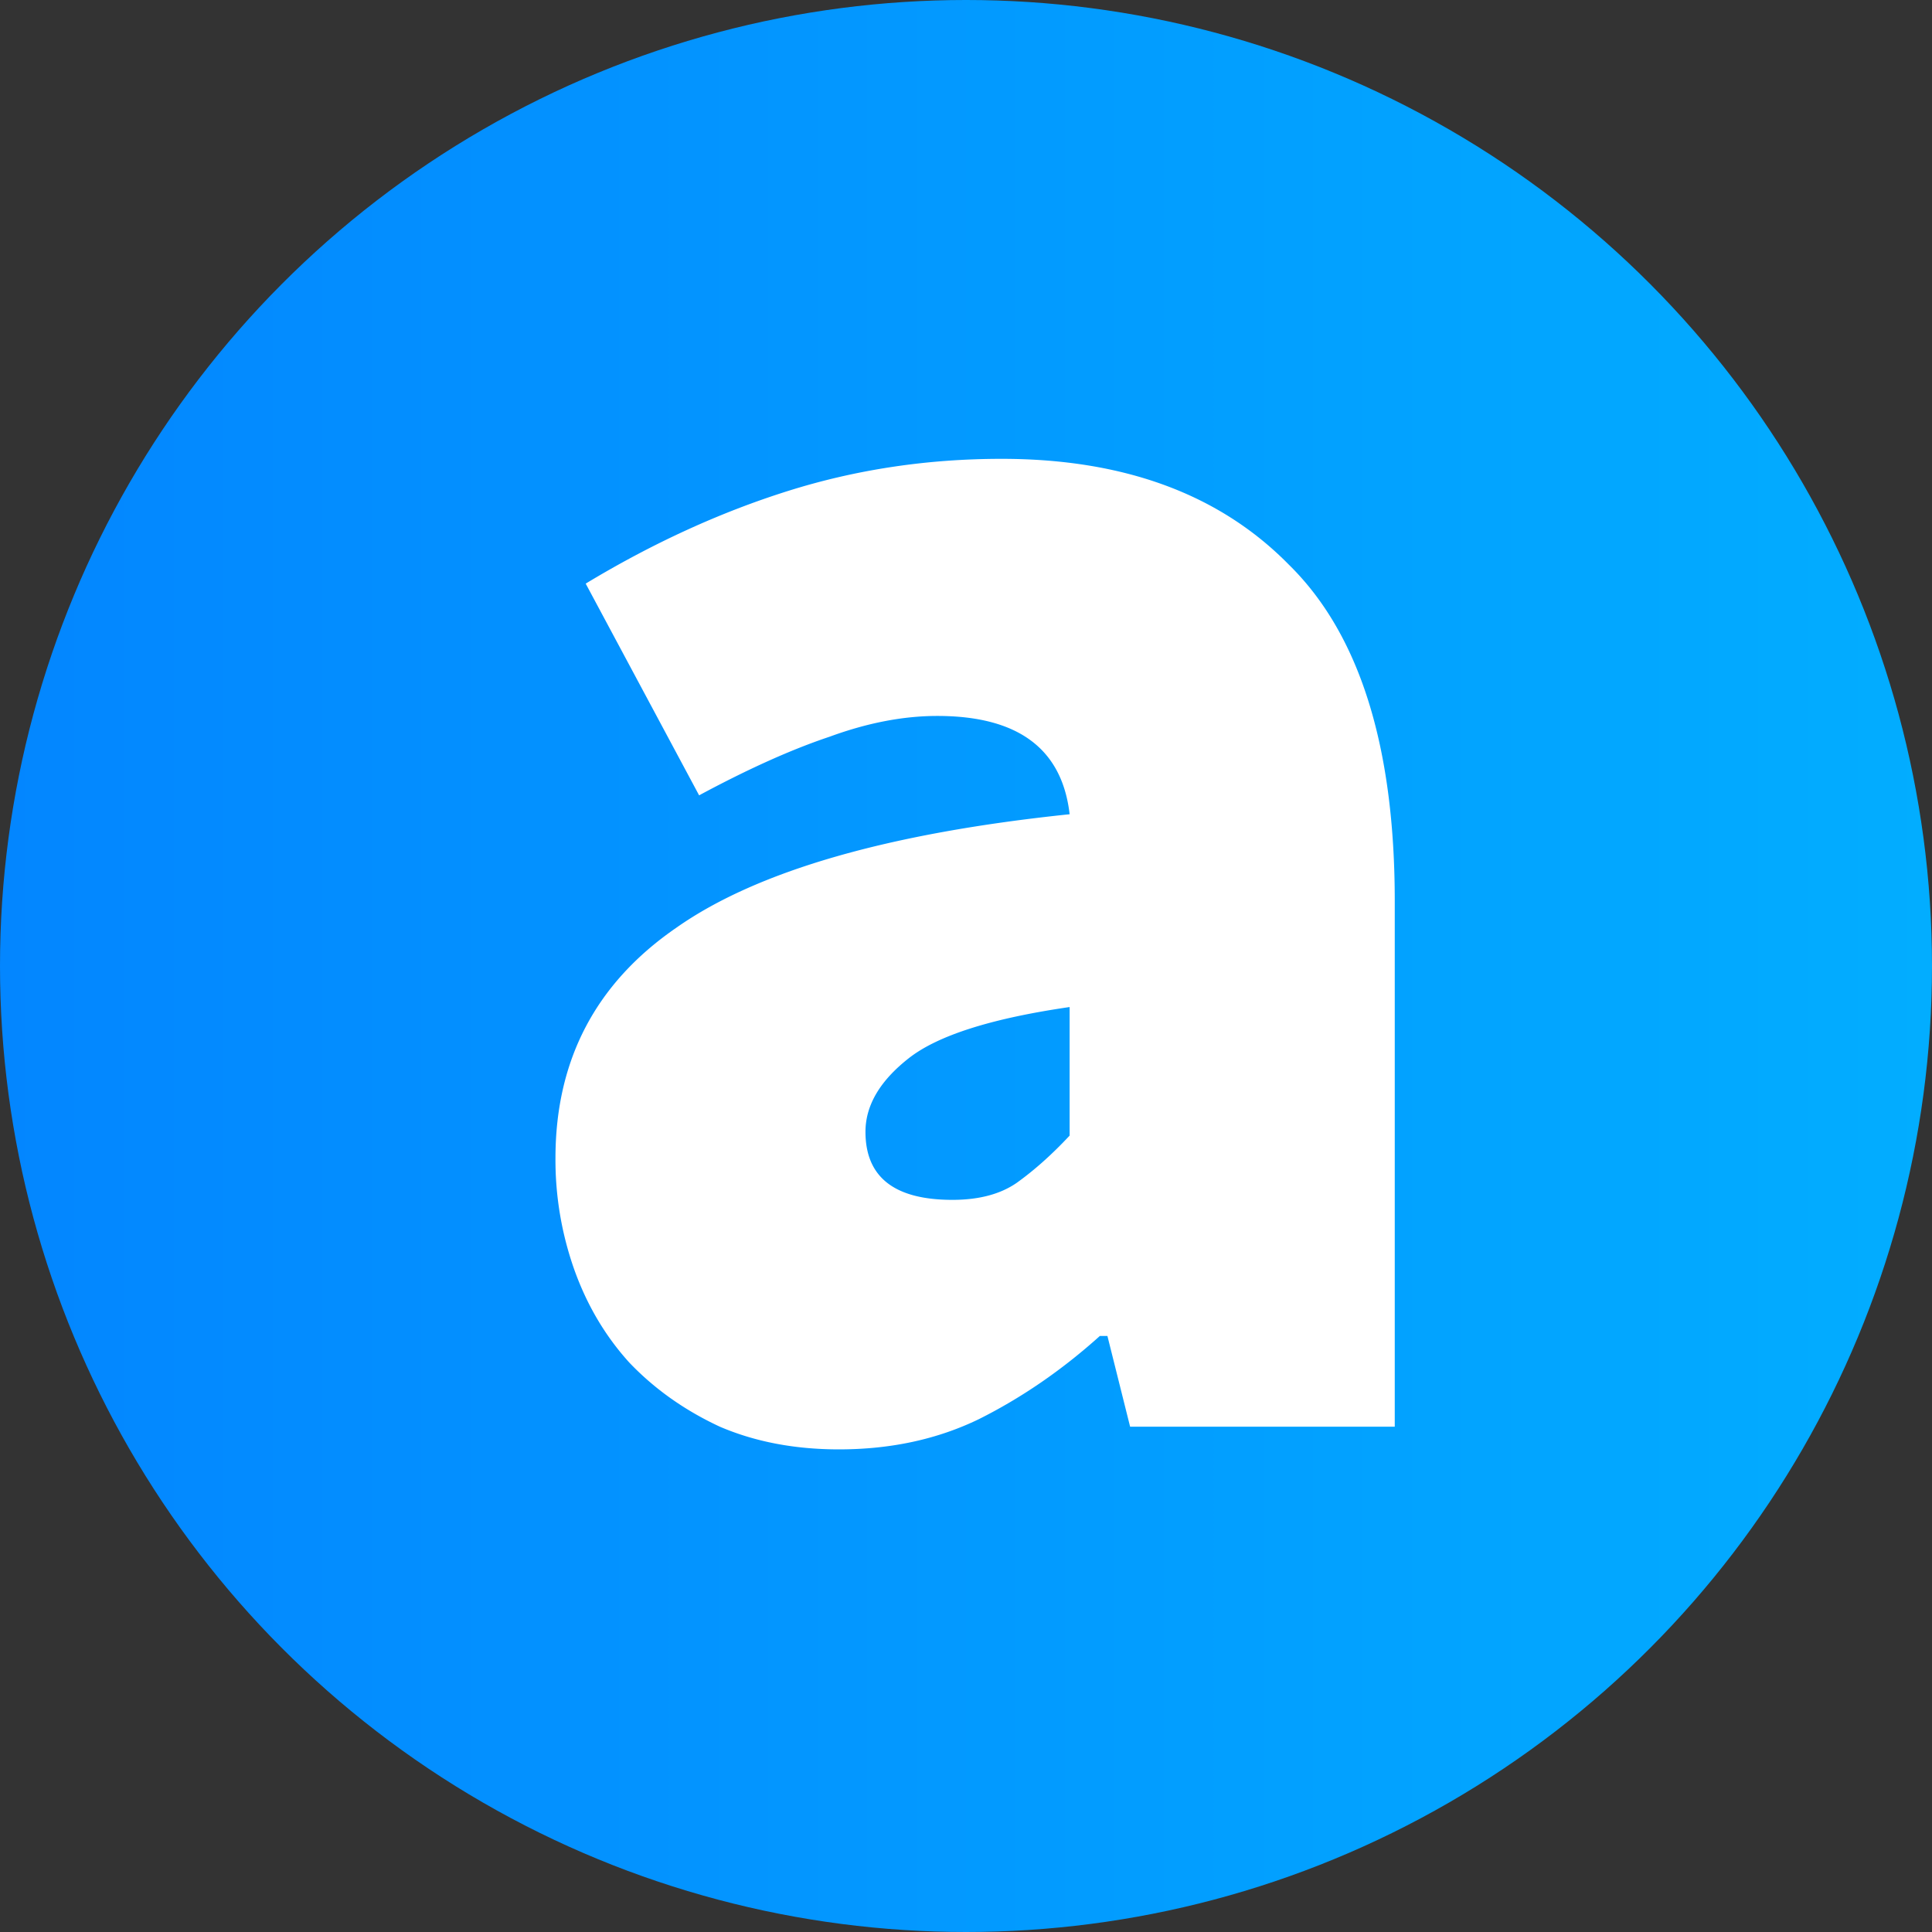
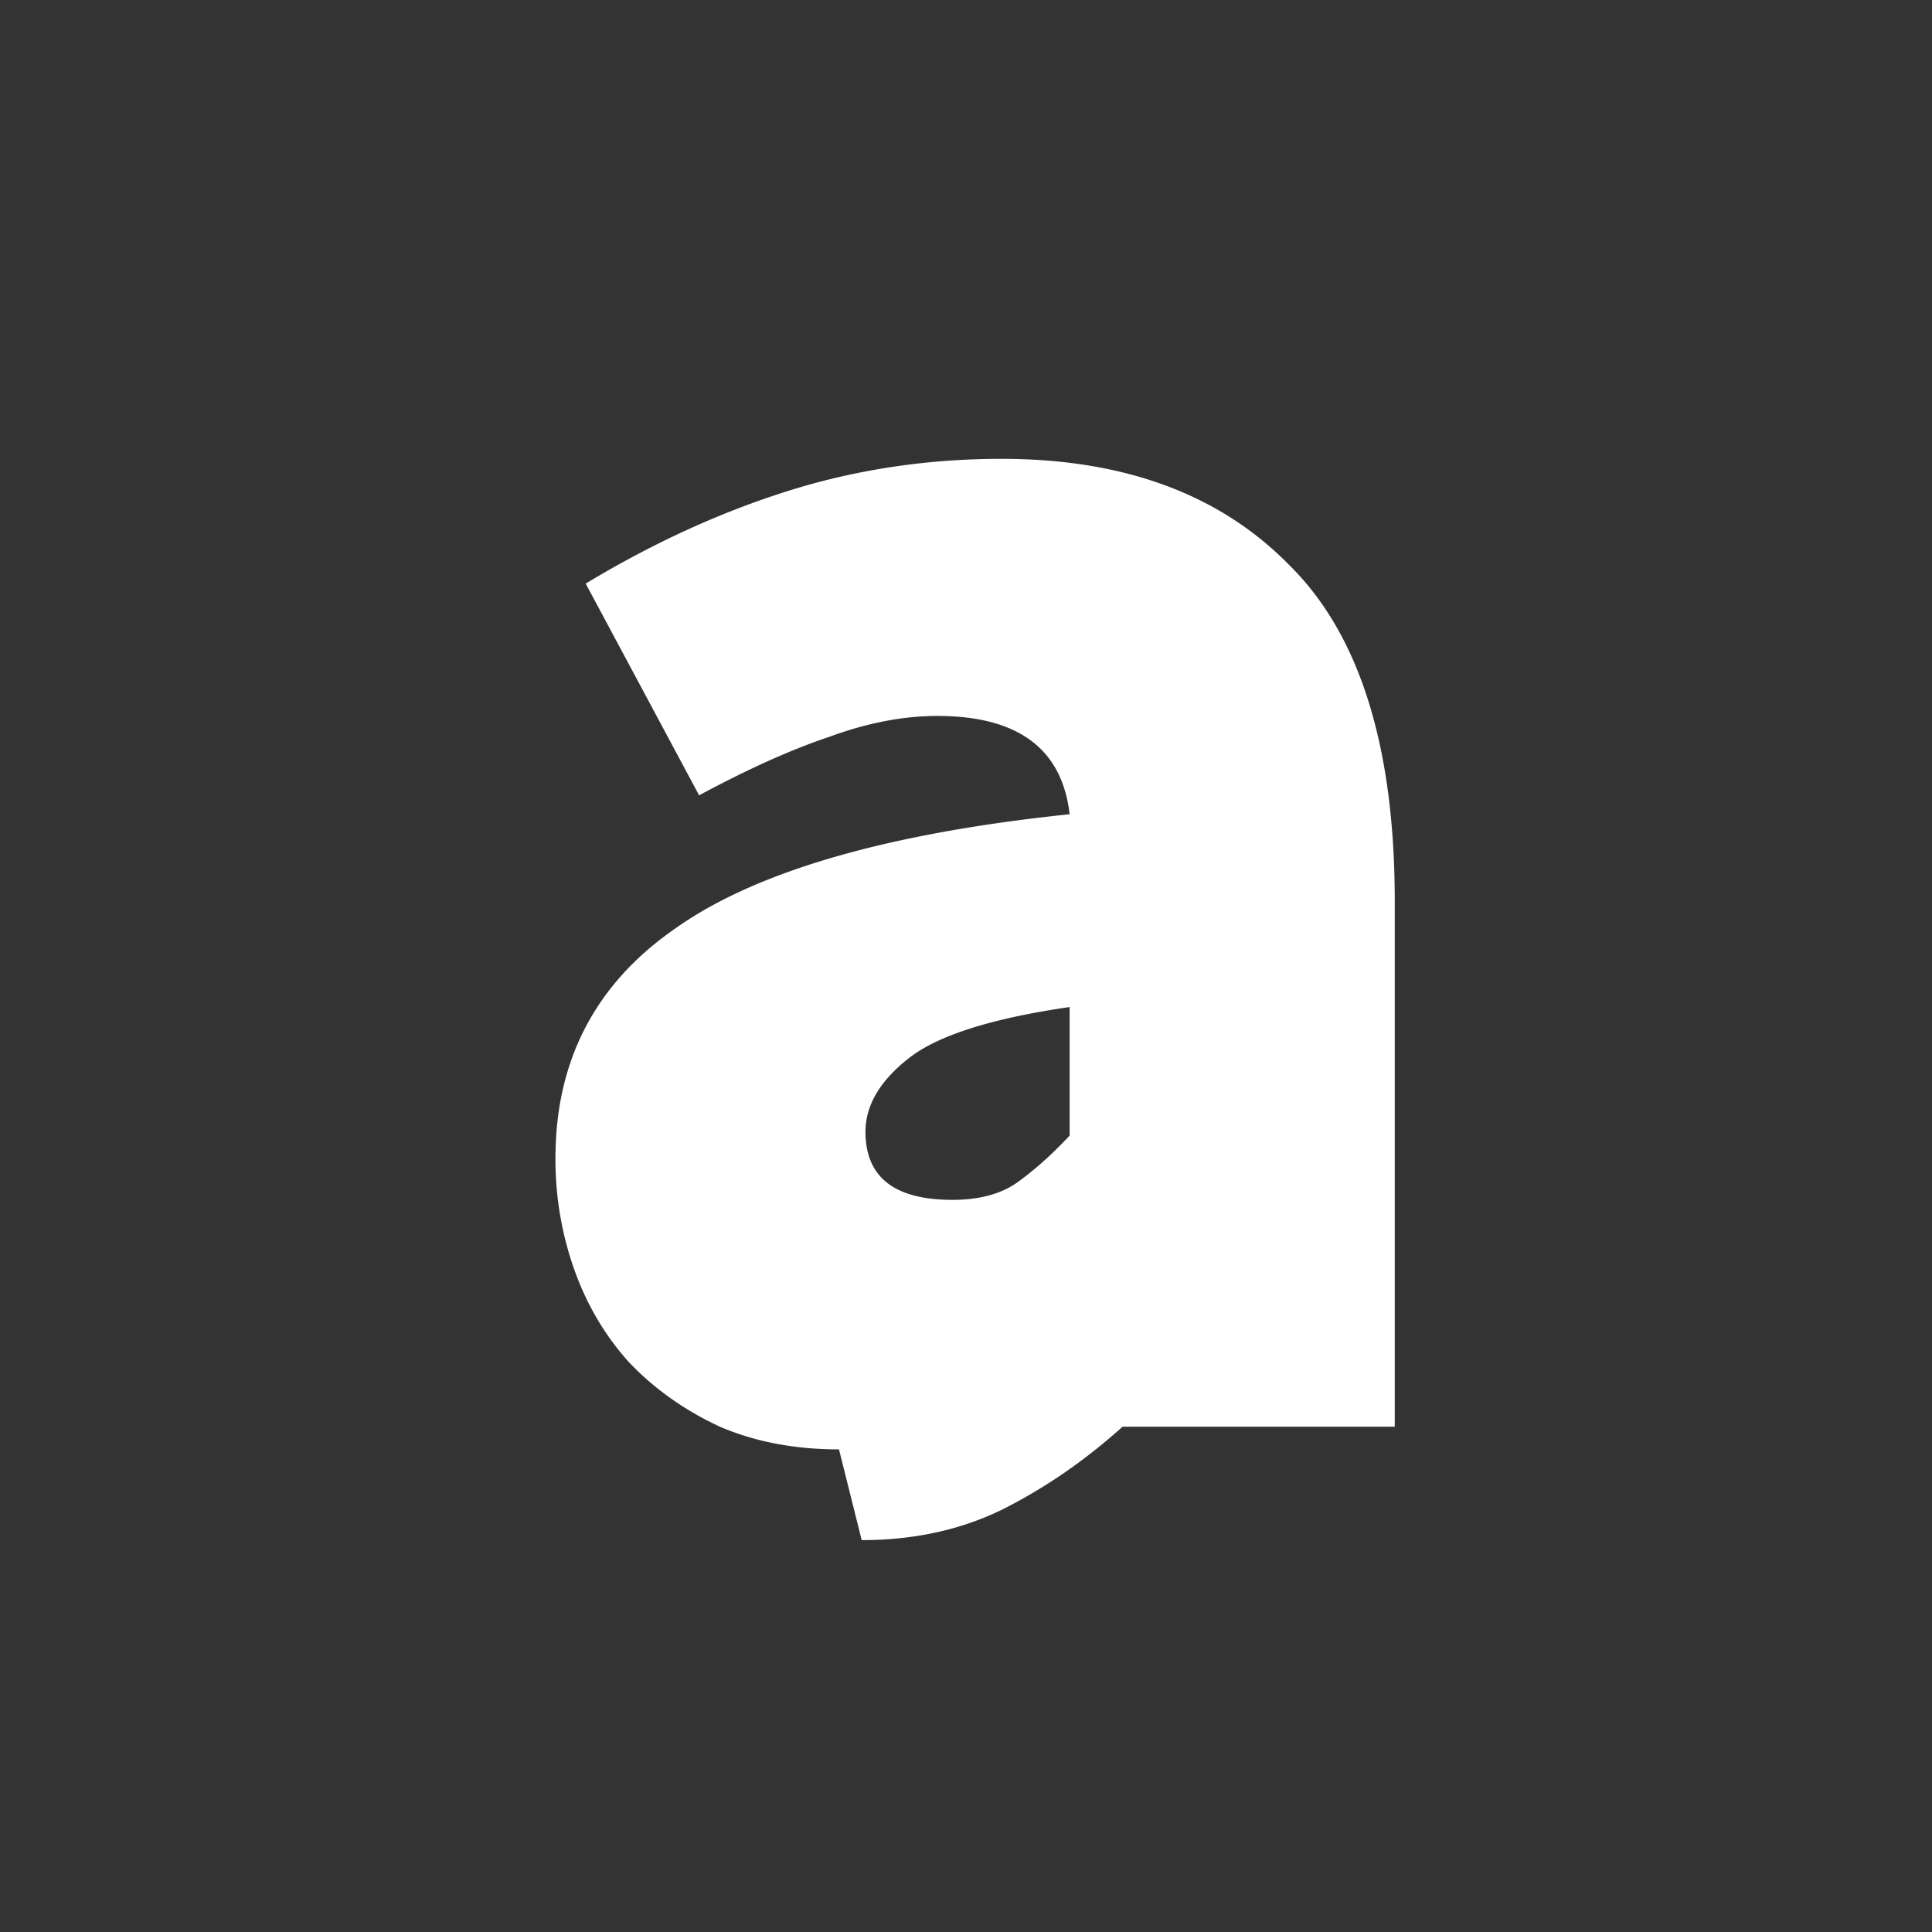
<svg xmlns="http://www.w3.org/2000/svg" width="91" height="91" fill="none">
  <rect width="100%" height="100%" fill="#333333" stroke="none" />
-   <circle cx="45.5" cy="45.5" r="45.5" fill="url(#paint0_linear)" />
-   <path d="M39.518 68.268c-2.077 0-3.947-.356-5.61-1.068-1.661-.772-3.086-1.781-4.273-3.028-1.128-1.246-1.988-2.7-2.582-4.362a15.5 15.5 0 01-.89-5.254c0-4.63 1.9-8.25 5.698-10.862 3.799-2.671 9.972-4.452 18.52-5.342-.356-3.087-2.434-4.63-6.233-4.63-1.603 0-3.294.326-5.075.979-1.78.594-3.829 1.514-6.144 2.76l-5.342-9.972c3.146-1.9 6.322-3.354 9.527-4.363 3.206-1.009 6.56-1.514 10.061-1.514 5.758 0 10.27 1.663 13.534 4.987 3.324 3.264 4.986 8.547 4.986 15.848V67.2H53.23l-1.069-4.274h-.356c-1.78 1.602-3.68 2.908-5.698 3.918-1.959.95-4.155 1.424-6.589 1.424zm5.342-11.753c1.247 0 2.256-.267 3.028-.801.83-.594 1.662-1.336 2.493-2.226v-6.055c-3.68.535-6.203 1.336-7.568 2.404-1.366 1.069-2.048 2.226-2.048 3.473 0 2.137 1.365 3.205 4.095 3.205z" fill="#fff" />
+   <path d="M39.518 68.268c-2.077 0-3.947-.356-5.61-1.068-1.661-.772-3.086-1.781-4.273-3.028-1.128-1.246-1.988-2.7-2.582-4.362a15.5 15.5 0 01-.89-5.254c0-4.63 1.9-8.25 5.698-10.862 3.799-2.671 9.972-4.452 18.52-5.342-.356-3.087-2.434-4.63-6.233-4.63-1.603 0-3.294.326-5.075.979-1.78.594-3.829 1.514-6.144 2.76l-5.342-9.972c3.146-1.9 6.322-3.354 9.527-4.363 3.206-1.009 6.56-1.514 10.061-1.514 5.758 0 10.27 1.663 13.534 4.987 3.324 3.264 4.986 8.547 4.986 15.848V67.2H53.23h-.356c-1.78 1.602-3.68 2.908-5.698 3.918-1.959.95-4.155 1.424-6.589 1.424zm5.342-11.753c1.247 0 2.256-.267 3.028-.801.83-.594 1.662-1.336 2.493-2.226v-6.055c-3.68.535-6.203 1.336-7.568 2.404-1.366 1.069-2.048 2.226-2.048 3.473 0 2.137 1.365 3.205 4.095 3.205z" fill="#fff" />
  <defs>
    <linearGradient id="paint0_linear" x1="0" y1="45.5" x2="91" y2="45.5" gradientUnits="userSpaceOnUse">
      <stop stop-color="#0386FF" />
      <stop offset="1" stop-color="#02ADFF" />
    </linearGradient>
  </defs>
</svg>